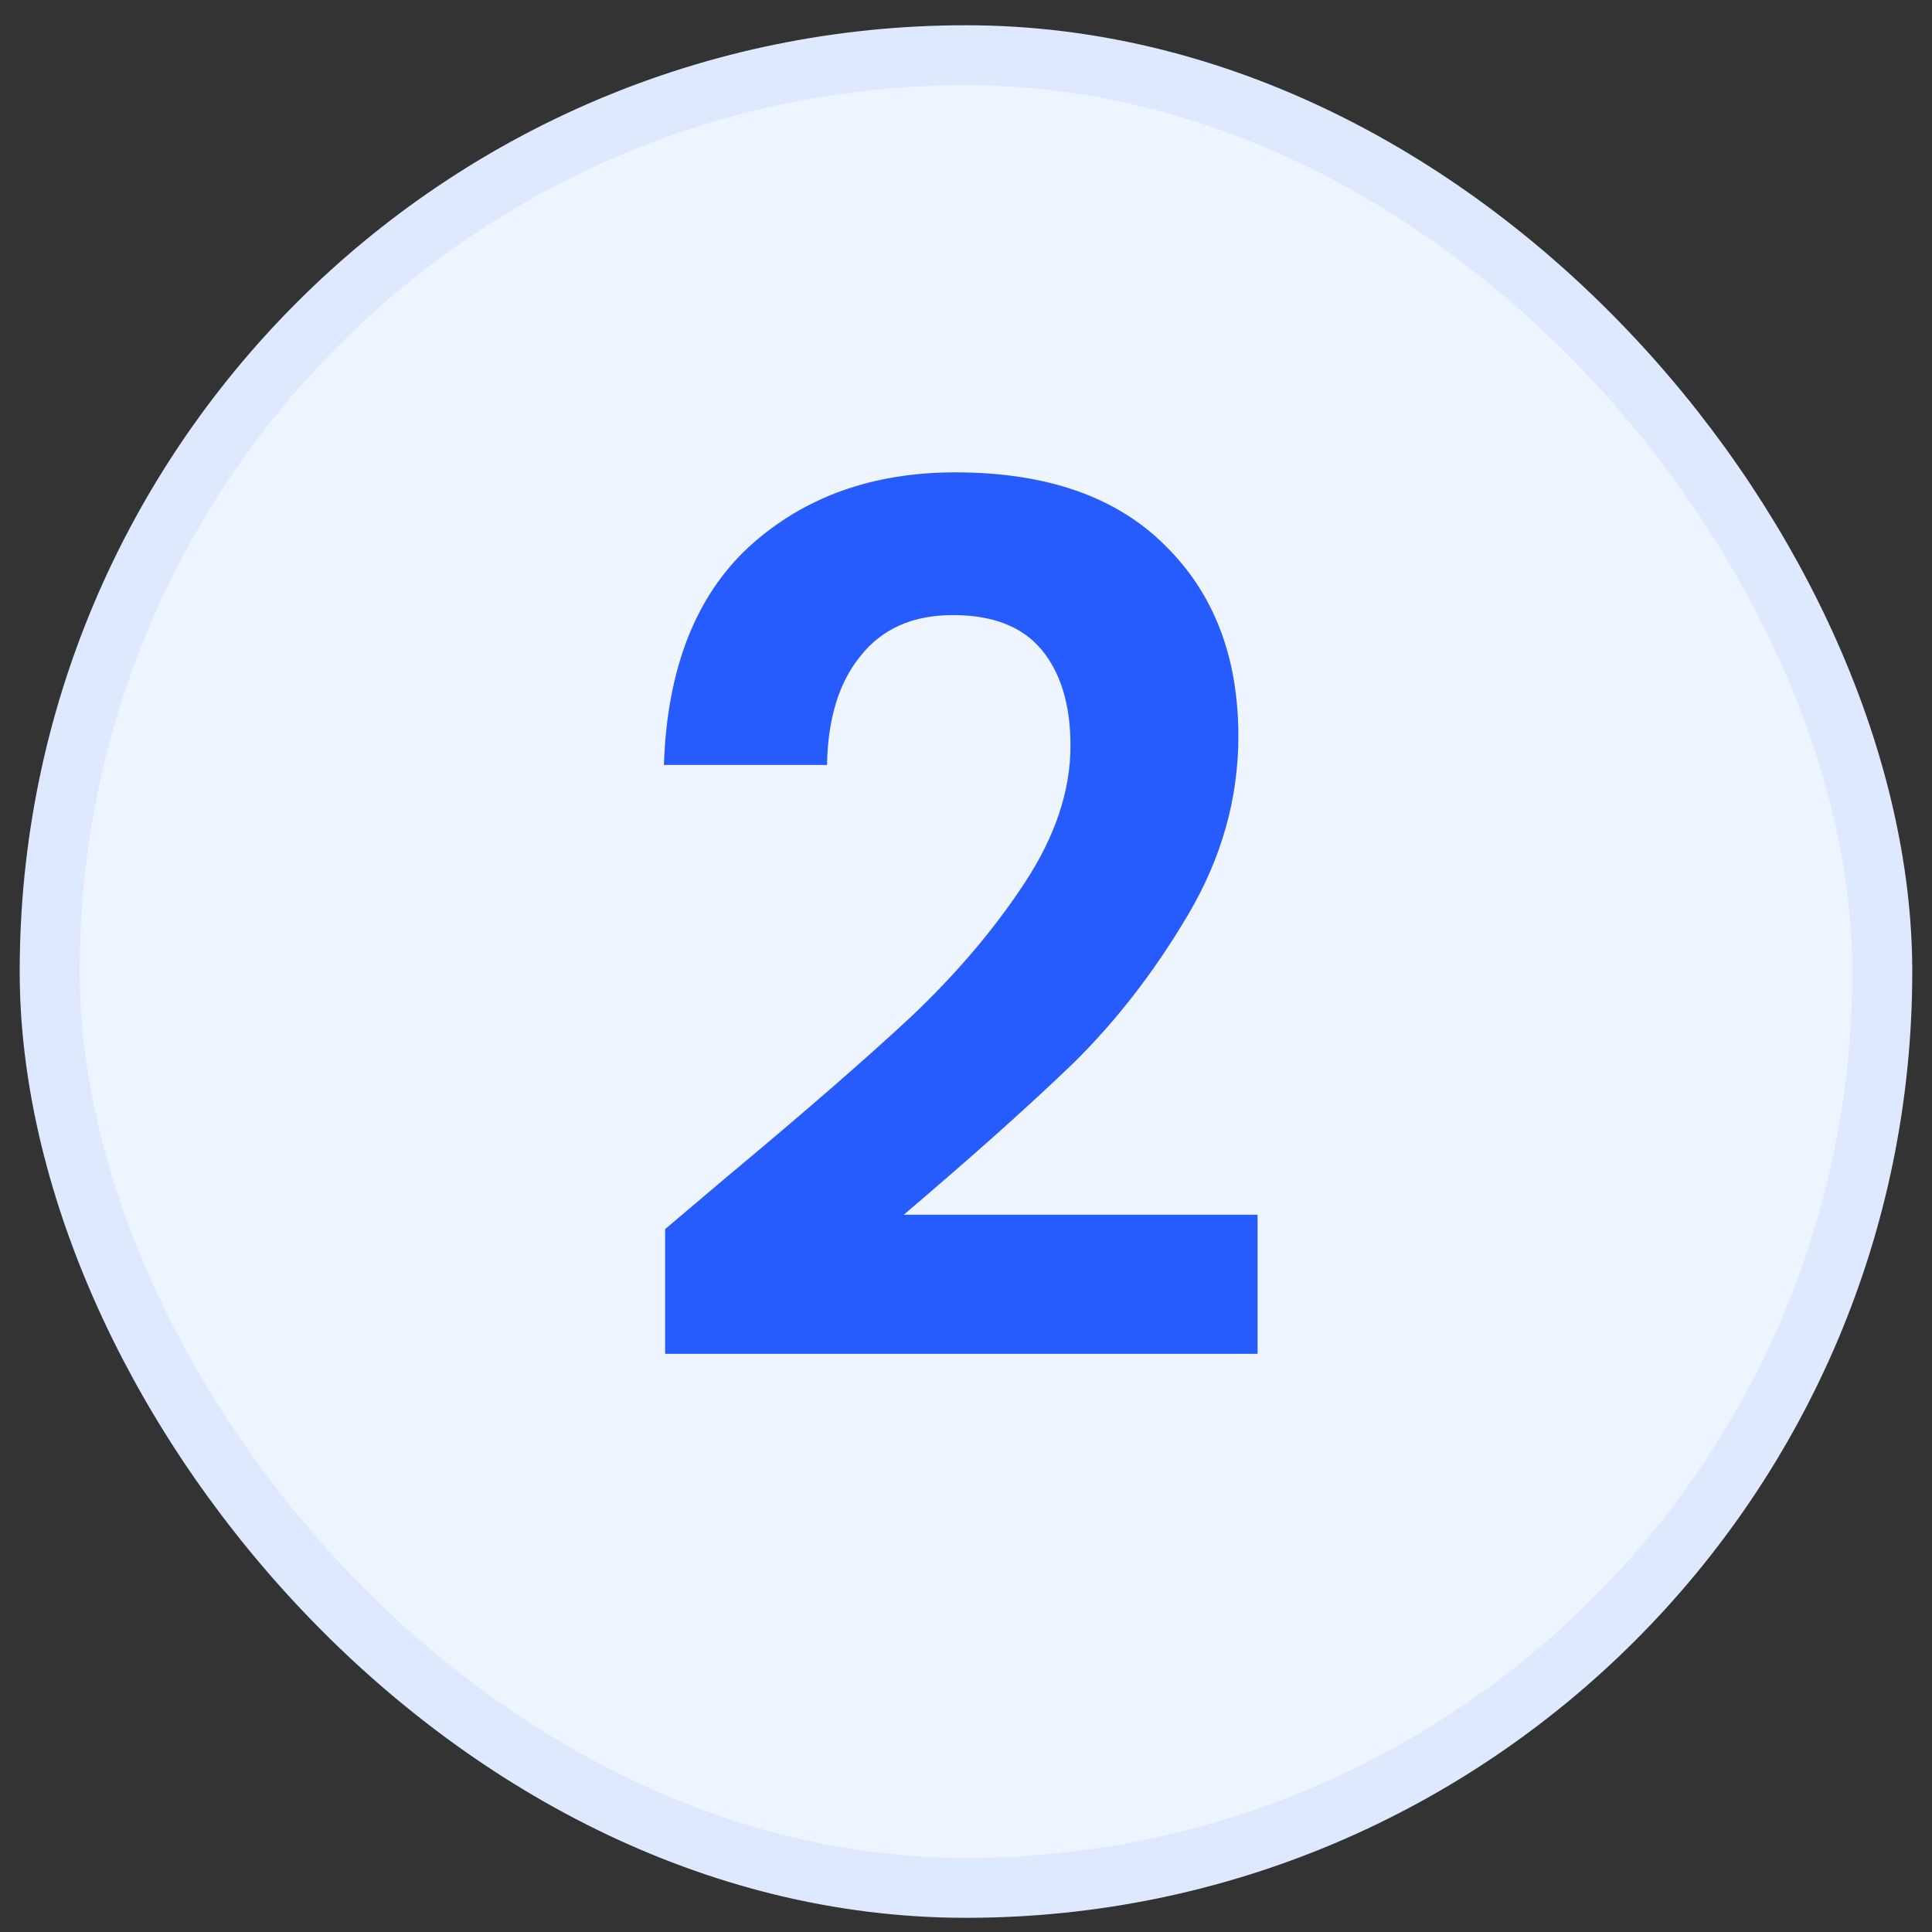
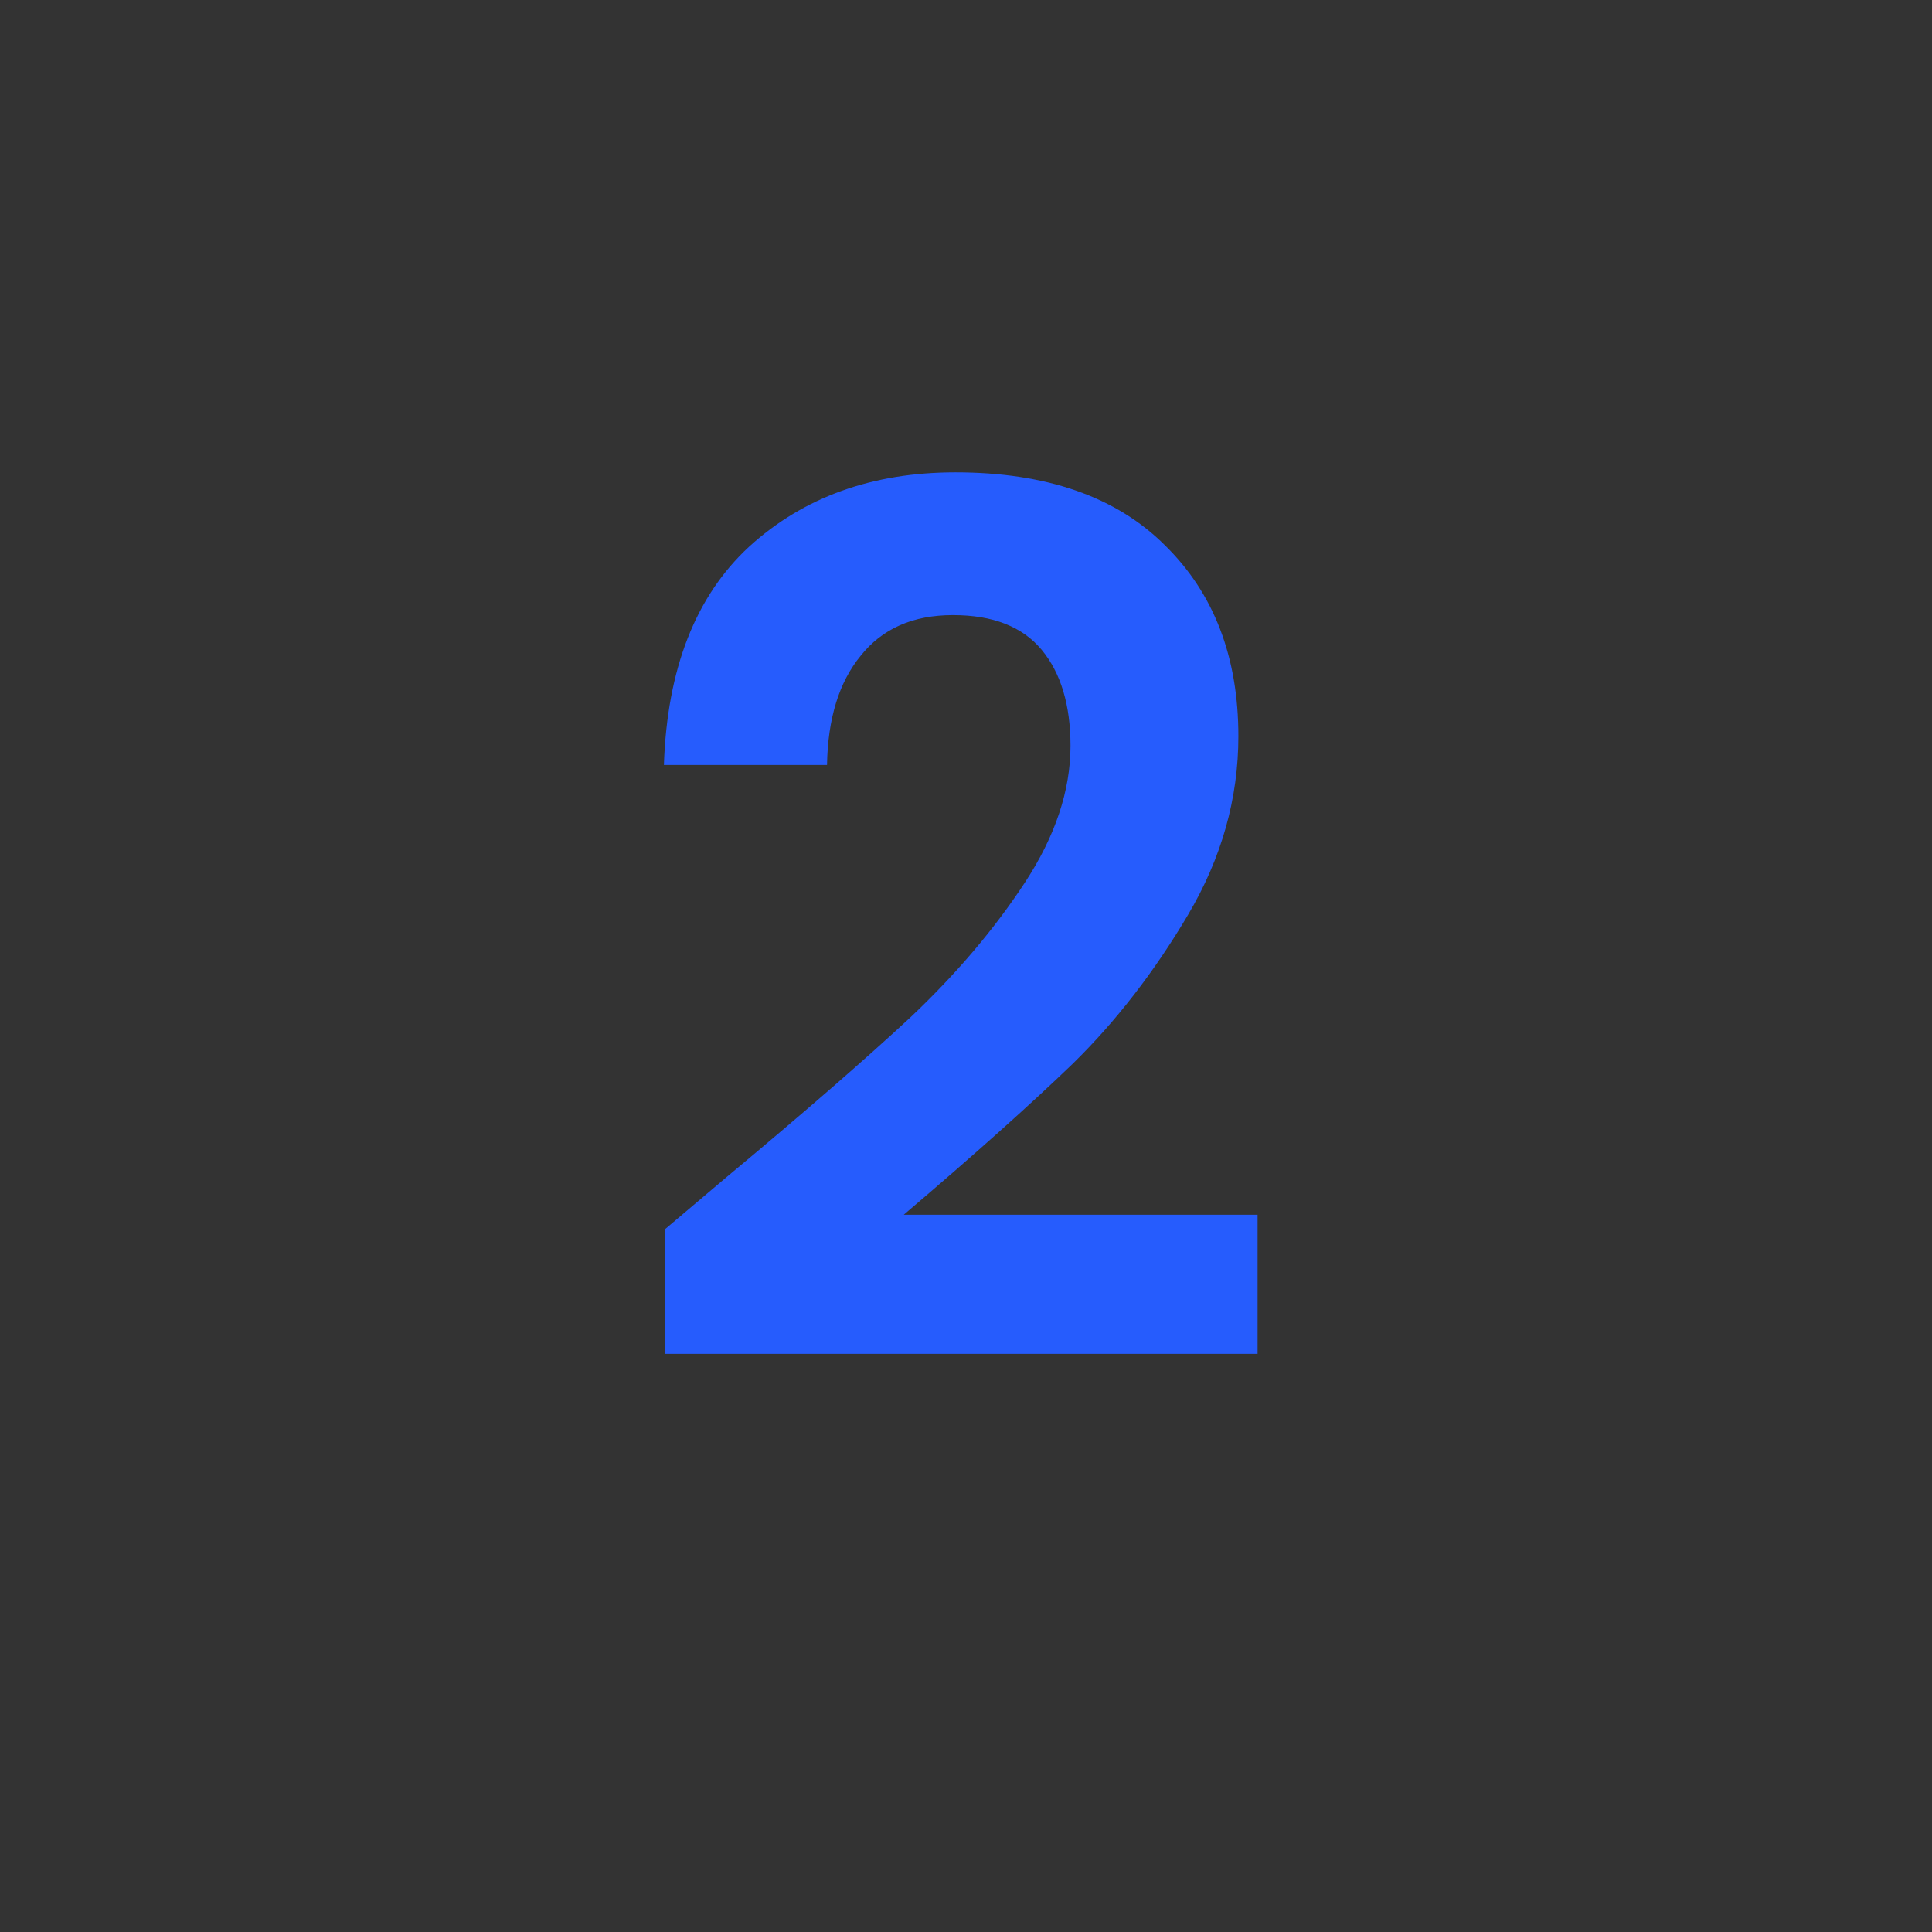
<svg xmlns="http://www.w3.org/2000/svg" width="49" height="49" viewBox="0 0 49 49" fill="none">
  <rect x="0" y="0" width="49" height="49" fill="#333333" stroke="none" />
-   <rect x="1.26" y="1.401" width="46.479" height="46.479" rx="23.24" fill="#EFF5FF" />
-   <rect x="1.26" y="1.401" width="46.479" height="46.479" rx="23.24" stroke="#DEE9FF" stroke-width="1.521" />
  <path d="M18.45 29.835C20.397 28.213 21.948 26.864 23.104 25.789C24.26 24.694 25.223 23.559 25.994 22.383C26.764 21.207 27.15 20.051 27.15 18.915C27.15 17.881 26.906 17.07 26.42 16.482C25.933 15.894 25.183 15.6 24.169 15.6C23.155 15.6 22.374 15.944 21.827 16.634C21.279 17.303 20.995 18.226 20.975 19.402H16.838C16.919 16.968 17.639 15.123 18.998 13.866C20.377 12.609 22.121 11.98 24.23 11.98C26.541 11.98 28.316 12.599 29.552 13.836C30.789 15.052 31.408 16.664 31.408 18.672C31.408 20.253 30.982 21.764 30.13 23.204C29.279 24.644 28.305 25.901 27.21 26.976C26.115 28.03 24.686 29.308 22.922 30.808H31.895V34.337H16.869V31.173L18.45 29.835Z" fill="#265CFD" />
</svg>